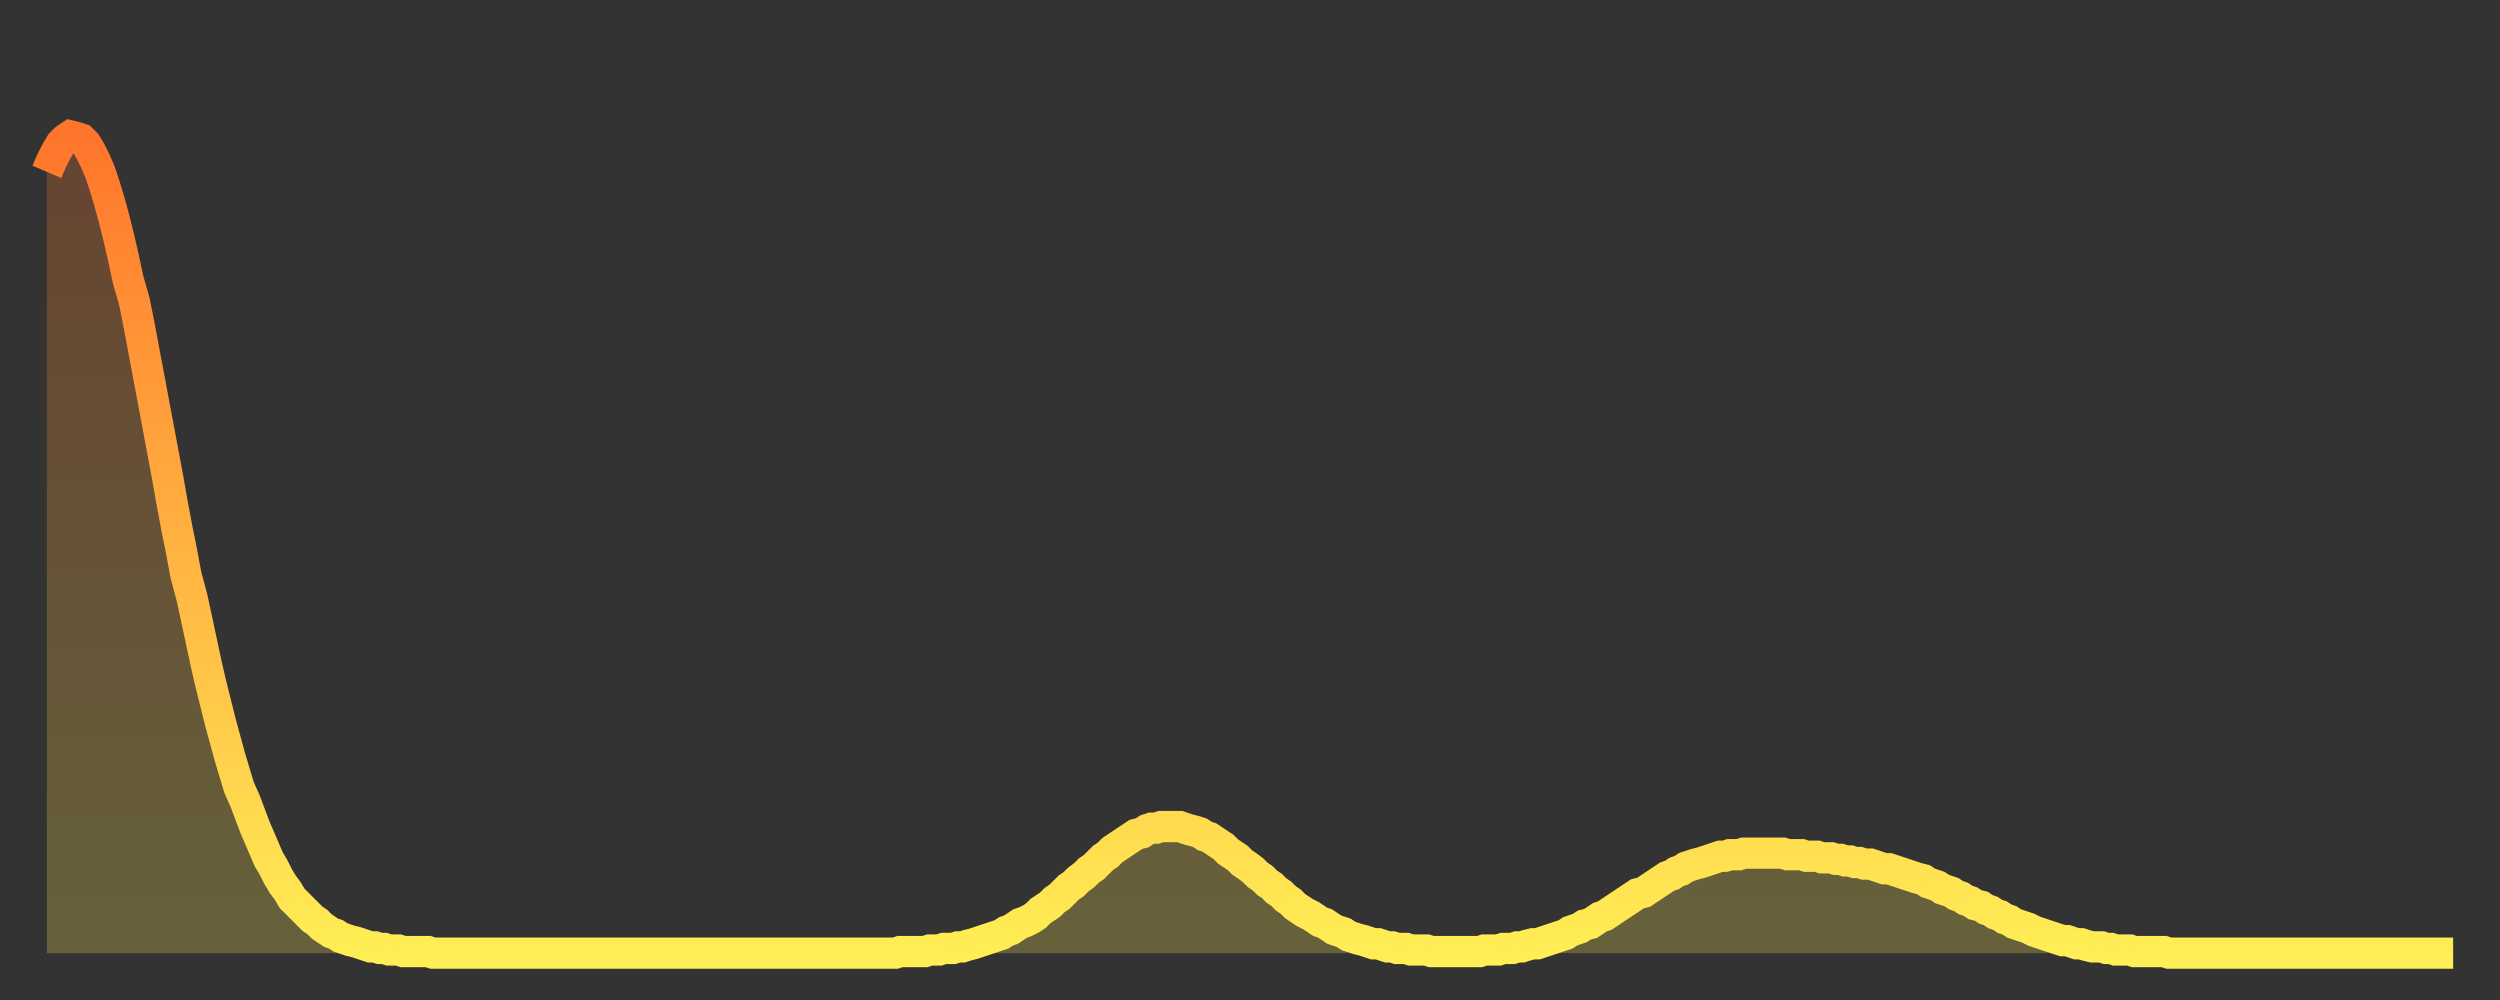
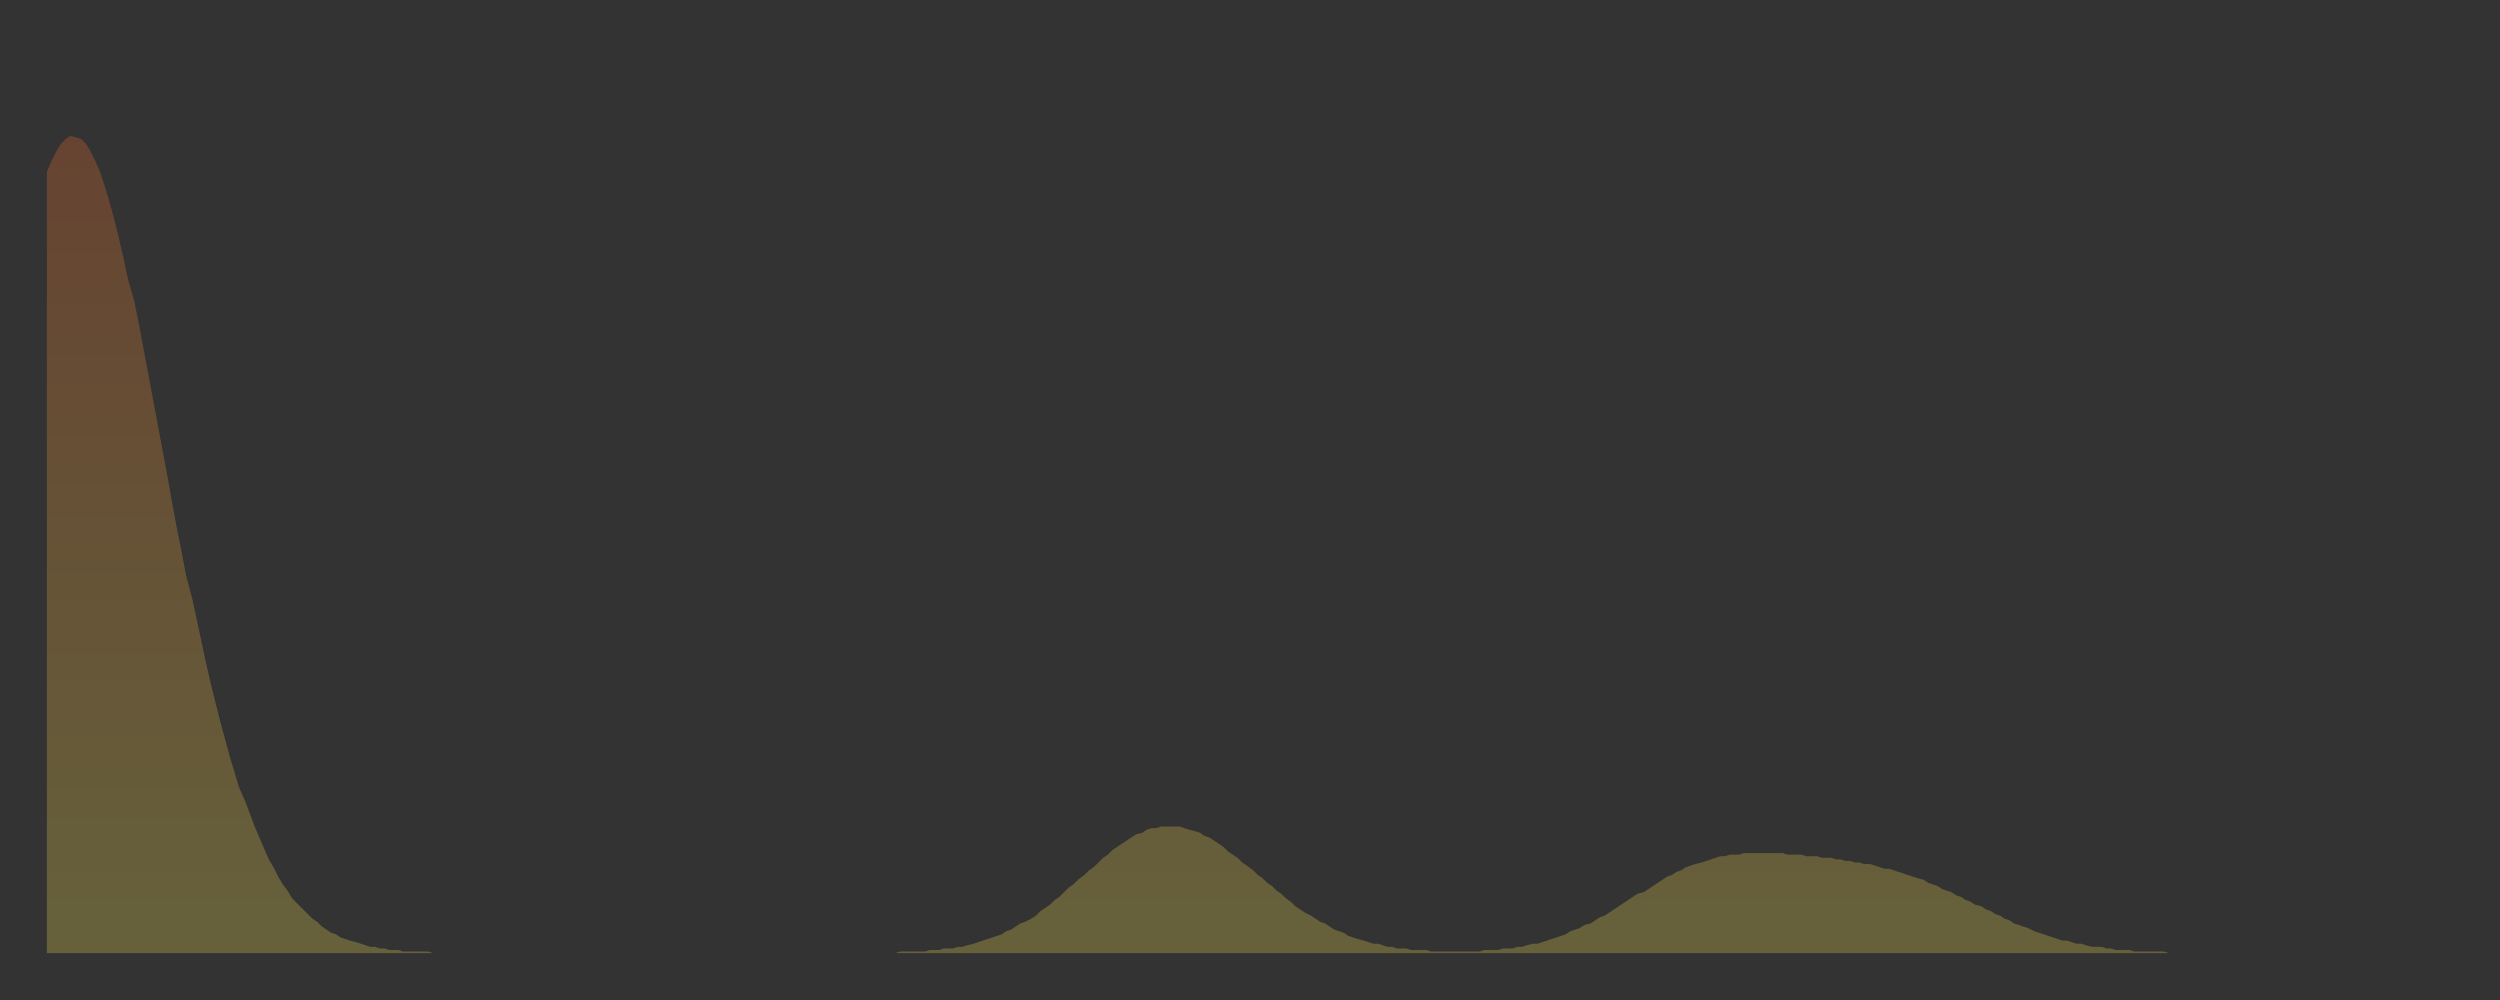
<svg xmlns="http://www.w3.org/2000/svg" baseProfile="full" height="64" version="1.1" width="160">
  <rect width="100%" height="100%" fill="#333333" stroke="none" />
  <defs>
    <linearGradient id="id5653662" x1="0" x2="0" y1="0" y2="1">
      <stop offset="0%" stop-color="#ff752c" />
      <stop offset="50%" stop-color="#ffb241" />
      <stop offset="100%" stop-color="#ffee55" />
    </linearGradient>
  </defs>
  <g transform="translate(3,3)">
    <g>
-       <path d="M 0.0 8.0 0.3 7.3 0.6 6.7 0.9 6.2 1.2 5.9 1.5 5.7 1.9 5.8 2.2 5.9 2.5 6.2 2.8 6.7 3.1 7.3 3.4 8.0 3.7 8.9 4.0 9.9 4.3 11.0 4.6 12.2 4.9 13.5 5.2 14.9 5.6 16.3 5.9 17.8 6.2 19.4 6.5 21.0 6.8 22.6 7.1 24.2 7.4 25.8 7.7 27.4 8.0 29.1 8.3 30.7 8.6 32.2 8.9 33.8 9.3 35.3 9.6 36.7 9.9 38.1 10.2 39.5 10.5 40.8 10.8 42.0 11.1 43.2 11.4 44.3 11.7 45.4 12.0 46.4 12.3 47.4 12.7 48.3 13.0 49.1 13.3 49.9 13.6 50.6 13.9 51.3 14.2 52.0 14.5 52.5 14.8 53.1 15.1 53.6 15.4 54.0 15.7 54.5 16.0 54.8 16.4 55.2 16.7 55.5 17.0 55.8 17.3 56.0 17.6 56.3 17.9 56.5 18.2 56.7 18.5 56.8 18.8 57.0 19.1 57.1 19.4 57.2 19.8 57.3 20.1 57.4 20.4 57.5 20.7 57.6 21.0 57.6 21.3 57.7 21.6 57.7 21.9 57.8 22.2 57.8 22.5 57.8 22.8 57.9 23.1 57.9 23.5 57.9 23.8 57.9 24.1 57.9 24.4 57.9 24.7 58.0 25.0 58.0 25.3 58.0 25.6 58.0 25.9 58.0 26.2 58.0 26.5 58.0 26.8 58.0 27.2 58.0 27.5 58.0 27.8 58.0 28.1 58.0 28.4 58.0 28.7 58.0 29.0 58.0 29.3 58.0 29.6 58.0 29.9 58.0 30.2 58.0 30.6 58.0 30.9 58.0 31.2 58.0 31.5 58.0 31.8 58.0 32.1 58.0 32.4 58.0 32.7 58.0 33.0 58.0 33.3 58.0 33.6 58.0 33.9 58.0 34.3 58.0 34.6 58.0 34.9 58.0 35.2 58.0 35.5 58.0 35.8 58.0 36.1 58.0 36.4 58.0 36.7 58.0 37.0 58.0 37.3 58.0 37.7 58.0 38.0 58.0 38.3 58.0 38.6 58.0 38.9 58.0 39.2 58.0 39.5 58.0 39.8 58.0 40.1 58.0 40.4 58.0 40.7 58.0 41.0 58.0 41.4 58.0 41.7 58.0 42.0 58.0 42.3 58.0 42.6 58.0 42.9 58.0 43.2 58.0 43.5 58.0 43.8 58.0 44.1 58.0 44.4 58.0 44.7 58.0 45.1 58.0 45.4 58.0 45.7 58.0 46.0 58.0 46.3 58.0 46.6 58.0 46.9 58.0 47.2 58.0 47.5 58.0 47.8 58.0 48.1 58.0 48.5 58.0 48.8 58.0 49.1 58.0 49.4 58.0 49.7 58.0 50.0 58.0 50.3 58.0 50.6 58.0 50.9 58.0 51.2 58.0 51.5 58.0 51.8 58.0 52.2 58.0 52.5 58.0 52.8 58.0 53.1 58.0 53.4 58.0 53.7 58.0 54.0 58.0 54.3 58.0 54.6 57.9 54.9 57.9 55.2 57.9 55.6 57.9 55.9 57.9 56.2 57.9 56.5 57.8 56.8 57.8 57.1 57.8 57.4 57.7 57.7 57.7 58.0 57.7 58.3 57.6 58.6 57.6 58.9 57.5 59.3 57.4 59.6 57.3 59.9 57.2 60.2 57.1 60.5 57.0 60.8 56.9 61.1 56.8 61.4 56.6 61.7 56.5 62.0 56.3 62.3 56.1 62.6 56.0 63.0 55.8 63.3 55.6 63.6 55.3 63.9 55.1 64.2 54.9 64.5 54.6 64.8 54.4 65.1 54.1 65.4 53.8 65.7 53.6 66.0 53.3 66.4 53.0 66.7 52.7 67.0 52.5 67.3 52.2 67.6 51.9 67.9 51.7 68.2 51.4 68.5 51.2 68.8 51.0 69.1 50.8 69.4 50.6 69.7 50.4 70.1 50.3 70.4 50.1 70.7 50.0 71.0 50.0 71.3 49.9 71.6 49.9 71.9 49.9 72.2 49.9 72.5 49.9 72.8 50.0 73.1 50.1 73.5 50.2 73.8 50.3 74.1 50.5 74.4 50.6 74.7 50.8 75.0 51.0 75.3 51.2 75.6 51.5 75.9 51.7 76.2 51.9 76.5 52.2 76.8 52.4 77.2 52.7 77.5 53.0 77.8 53.2 78.1 53.5 78.4 53.7 78.7 54.0 79.0 54.2 79.3 54.5 79.6 54.7 79.9 55.0 80.2 55.2 80.5 55.4 80.9 55.6 81.2 55.8 81.5 56.0 81.8 56.1 82.1 56.3 82.4 56.5 82.7 56.6 83.0 56.7 83.3 56.9 83.6 57.0 83.9 57.1 84.3 57.2 84.6 57.3 84.9 57.4 85.2 57.4 85.5 57.5 85.8 57.6 86.1 57.6 86.4 57.7 86.7 57.7 87.0 57.7 87.3 57.8 87.6 57.8 88.0 57.8 88.3 57.8 88.6 57.9 88.9 57.9 89.2 57.9 89.5 57.9 89.8 57.9 90.1 57.9 90.4 57.9 90.7 57.9 91.0 57.9 91.4 57.9 91.7 57.9 92.0 57.8 92.3 57.8 92.6 57.8 92.9 57.8 93.2 57.7 93.5 57.7 93.8 57.7 94.1 57.6 94.4 57.6 94.7 57.5 95.1 57.4 95.4 57.4 95.7 57.3 96.0 57.2 96.3 57.1 96.6 57.0 96.9 56.9 97.2 56.8 97.5 56.6 97.8 56.5 98.1 56.4 98.4 56.2 98.8 56.1 99.1 55.9 99.4 55.7 99.7 55.6 100.0 55.4 100.3 55.2 100.6 55.0 100.9 54.8 101.2 54.6 101.5 54.4 101.8 54.2 102.2 54.1 102.5 53.9 102.8 53.7 103.1 53.5 103.4 53.3 103.7 53.1 104.0 53.0 104.3 52.8 104.6 52.7 104.9 52.5 105.2 52.4 105.5 52.3 105.9 52.2 106.2 52.1 106.5 52.0 106.8 51.9 107.1 51.8 107.4 51.8 107.7 51.7 108.0 51.7 108.3 51.7 108.6 51.6 108.9 51.6 109.3 51.6 109.6 51.6 109.9 51.6 110.2 51.6 110.5 51.6 110.8 51.6 111.1 51.6 111.4 51.7 111.7 51.7 112.0 51.7 112.3 51.7 112.6 51.8 113.0 51.8 113.3 51.8 113.6 51.9 113.9 51.9 114.2 51.9 114.5 52.0 114.8 52.0 115.1 52.1 115.4 52.1 115.7 52.2 116.0 52.2 116.3 52.3 116.7 52.3 117.0 52.4 117.3 52.5 117.6 52.6 117.9 52.6 118.2 52.7 118.5 52.8 118.8 52.9 119.1 53.0 119.4 53.1 119.7 53.2 120.1 53.3 120.4 53.5 120.7 53.6 121.0 53.7 121.3 53.9 121.6 54.0 121.9 54.1 122.2 54.3 122.5 54.4 122.8 54.6 123.1 54.7 123.4 54.9 123.8 55.0 124.1 55.2 124.4 55.3 124.7 55.5 125.0 55.6 125.3 55.8 125.6 55.9 125.9 56.1 126.2 56.2 126.5 56.3 126.8 56.4 127.2 56.6 127.5 56.7 127.8 56.8 128.1 56.9 128.4 57.0 128.7 57.1 129.0 57.2 129.3 57.2 129.6 57.3 129.9 57.4 130.2 57.4 130.5 57.5 130.9 57.6 131.2 57.6 131.5 57.6 131.8 57.7 132.1 57.7 132.4 57.8 132.7 57.8 133.0 57.8 133.3 57.8 133.6 57.9 133.9 57.9 134.2 57.9 134.6 57.9 134.9 57.9 135.2 57.9 135.5 57.9 135.8 58.0 136.1 58.0 136.4 58.0 136.7 58.0 137.0 58.0 137.3 58.0 137.6 58.0 138.0 58.0 138.3 58.0 138.6 58.0 138.9 58.0 139.2 58.0 139.5 58.0 139.8 58.0 140.1 58.0 140.4 58.0 140.7 58.0 141.0 58.0 141.3 58.0 141.7 58.0 142.0 58.0 142.3 58.0 142.6 58.0 142.9 58.0 143.2 58.0 143.5 58.0 143.8 58.0 144.1 58.0 144.4 58.0 144.7 58.0 145.1 58.0 145.4 58.0 145.7 58.0 146.0 58.0 146.3 58.0 146.6 58.0 146.9 58.0 147.2 58.0 147.5 58.0 147.8 58.0 148.1 58.0 148.4 58.0 148.8 58.0 149.1 58.0 149.4 58.0 149.7 58.0 150.0 58.0 150.3 58.0 150.6 58.0 150.9 58.0 151.2 58.0 151.5 58.0 151.8 58.0 152.1 58.0 152.5 58.0 152.8 58.0 153.1 58.0 153.4 58.0 153.7 58.0 154.0 58.0" fill="none" id="graph-curve" opacity="1" stroke="url(#id5653662)" stroke-width="2" />
      <path d="M 0 58 L 0.0 8.0 0.3 7.3 0.6 6.7 0.9 6.2 1.2 5.9 1.5 5.7 1.9 5.8 2.2 5.9 2.5 6.2 2.8 6.7 3.1 7.3 3.4 8.0 3.7 8.9 4.0 9.9 4.3 11.0 4.6 12.2 4.9 13.5 5.2 14.9 5.6 16.3 5.9 17.8 6.2 19.4 6.5 21.0 6.8 22.6 7.1 24.2 7.4 25.8 7.7 27.4 8.0 29.1 8.3 30.7 8.6 32.2 8.9 33.8 9.3 35.3 9.6 36.7 9.9 38.1 10.2 39.5 10.5 40.8 10.8 42.0 11.1 43.2 11.4 44.3 11.7 45.4 12.0 46.4 12.3 47.4 12.7 48.3 13.0 49.1 13.3 49.9 13.6 50.6 13.9 51.3 14.2 52.0 14.5 52.5 14.8 53.1 15.1 53.6 15.4 54.0 15.7 54.5 16.0 54.8 16.4 55.2 16.7 55.5 17.0 55.8 17.3 56.0 17.6 56.3 17.9 56.5 18.2 56.7 18.5 56.8 18.8 57.0 19.1 57.1 19.4 57.2 19.8 57.3 20.1 57.4 20.4 57.5 20.7 57.6 21.0 57.6 21.3 57.7 21.6 57.7 21.9 57.8 22.2 57.8 22.5 57.8 22.8 57.9 23.1 57.9 23.5 57.9 23.8 57.9 24.1 57.9 24.4 57.9 24.7 58.0 25.0 58.0 25.3 58.0 25.6 58.0 25.9 58.0 26.2 58.0 26.5 58.0 26.8 58.0 27.2 58.0 27.5 58.0 27.8 58.0 28.1 58.0 28.4 58.0 28.7 58.0 29.0 58.0 29.3 58.0 29.6 58.0 29.9 58.0 30.2 58.0 30.6 58.0 30.9 58.0 31.2 58.0 31.5 58.0 31.8 58.0 32.1 58.0 32.4 58.0 32.7 58.0 33.0 58.0 33.3 58.0 33.6 58.0 33.9 58.0 34.3 58.0 34.6 58.0 34.9 58.0 35.2 58.0 35.5 58.0 35.8 58.0 36.1 58.0 36.4 58.0 36.7 58.0 37.0 58.0 37.3 58.0 37.7 58.0 38.0 58.0 38.3 58.0 38.6 58.0 38.9 58.0 39.2 58.0 39.5 58.0 39.8 58.0 40.1 58.0 40.4 58.0 40.7 58.0 41.0 58.0 41.4 58.0 41.7 58.0 42.0 58.0 42.3 58.0 42.6 58.0 42.9 58.0 43.2 58.0 43.5 58.0 43.8 58.0 44.1 58.0 44.4 58.0 44.7 58.0 45.1 58.0 45.4 58.0 45.7 58.0 46.0 58.0 46.3 58.0 46.6 58.0 46.9 58.0 47.2 58.0 47.5 58.0 47.8 58.0 48.1 58.0 48.5 58.0 48.8 58.0 49.1 58.0 49.4 58.0 49.7 58.0 50.0 58.0 50.3 58.0 50.6 58.0 50.9 58.0 51.2 58.0 51.5 58.0 51.8 58.0 52.2 58.0 52.5 58.0 52.8 58.0 53.1 58.0 53.4 58.0 53.7 58.0 54.0 58.0 54.3 58.0 54.6 57.9 54.9 57.9 55.2 57.9 55.6 57.9 55.9 57.9 56.2 57.9 56.5 57.8 56.8 57.8 57.1 57.8 57.4 57.7 57.7 57.7 58.0 57.7 58.3 57.6 58.6 57.6 58.9 57.5 59.3 57.4 59.6 57.3 59.9 57.2 60.2 57.1 60.5 57.0 60.8 56.9 61.1 56.8 61.4 56.6 61.7 56.5 62.0 56.3 62.3 56.1 62.6 56.0 63.0 55.8 63.3 55.6 63.6 55.3 63.9 55.1 64.2 54.9 64.5 54.6 64.8 54.4 65.1 54.1 65.4 53.8 65.7 53.6 66.0 53.3 66.4 53.0 66.7 52.7 67.0 52.5 67.3 52.2 67.6 51.9 67.9 51.7 68.2 51.4 68.5 51.2 68.8 51.0 69.1 50.8 69.4 50.6 69.7 50.4 70.1 50.3 70.4 50.1 70.7 50.0 71.0 50.0 71.3 49.9 71.6 49.9 71.9 49.9 72.2 49.9 72.5 49.9 72.8 50.0 73.1 50.1 73.5 50.2 73.8 50.3 74.1 50.5 74.4 50.6 74.7 50.8 75.0 51.0 75.3 51.2 75.6 51.5 75.9 51.7 76.2 51.9 76.5 52.2 76.8 52.4 77.2 52.7 77.5 53.0 77.8 53.2 78.1 53.5 78.4 53.7 78.7 54.0 79.0 54.2 79.3 54.5 79.6 54.7 79.9 55.0 80.2 55.2 80.5 55.4 80.9 55.6 81.2 55.8 81.5 56.0 81.8 56.1 82.1 56.3 82.4 56.5 82.7 56.6 83.0 56.7 83.3 56.9 83.6 57.0 83.9 57.1 84.3 57.2 84.6 57.3 84.9 57.4 85.2 57.4 85.5 57.5 85.8 57.6 86.1 57.6 86.4 57.7 86.7 57.7 87.0 57.7 87.3 57.8 87.6 57.8 88.0 57.8 88.3 57.8 88.6 57.9 88.9 57.9 89.2 57.9 89.5 57.9 89.8 57.9 90.1 57.9 90.4 57.9 90.7 57.9 91.0 57.9 91.4 57.9 91.7 57.9 92.0 57.8 92.3 57.8 92.6 57.8 92.9 57.8 93.2 57.7 93.5 57.7 93.8 57.7 94.1 57.6 94.4 57.6 94.7 57.5 95.1 57.4 95.4 57.4 95.7 57.3 96.0 57.2 96.3 57.1 96.6 57.0 96.9 56.9 97.2 56.8 97.5 56.6 97.8 56.5 98.1 56.4 98.4 56.2 98.8 56.1 99.1 55.9 99.4 55.7 99.7 55.6 100.0 55.4 100.3 55.2 100.6 55.0 100.9 54.8 101.2 54.6 101.5 54.4 101.8 54.2 102.2 54.1 102.5 53.9 102.8 53.7 103.1 53.5 103.4 53.3 103.7 53.1 104.0 53.0 104.3 52.8 104.6 52.7 104.9 52.5 105.2 52.4 105.5 52.3 105.9 52.2 106.2 52.1 106.5 52.0 106.8 51.9 107.1 51.8 107.4 51.8 107.7 51.7 108.0 51.7 108.3 51.7 108.6 51.6 108.9 51.6 109.3 51.6 109.6 51.6 109.9 51.6 110.2 51.6 110.5 51.6 110.8 51.6 111.1 51.6 111.4 51.7 111.7 51.7 112.0 51.7 112.3 51.7 112.6 51.8 113.0 51.8 113.3 51.8 113.6 51.9 113.9 51.9 114.2 51.9 114.5 52.0 114.8 52.0 115.1 52.1 115.4 52.1 115.7 52.2 116.0 52.2 116.3 52.3 116.7 52.3 117.0 52.4 117.3 52.5 117.6 52.6 117.9 52.6 118.2 52.7 118.5 52.8 118.8 52.9 119.1 53.0 119.4 53.1 119.7 53.2 120.1 53.3 120.4 53.5 120.7 53.6 121.0 53.7 121.3 53.9 121.6 54.0 121.9 54.1 122.2 54.3 122.5 54.4 122.8 54.6 123.1 54.7 123.4 54.9 123.8 55.0 124.1 55.2 124.4 55.3 124.7 55.5 125.0 55.6 125.3 55.8 125.6 55.9 125.9 56.1 126.2 56.2 126.5 56.3 126.8 56.4 127.2 56.6 127.5 56.7 127.8 56.8 128.1 56.9 128.4 57.0 128.7 57.1 129.0 57.2 129.3 57.2 129.6 57.3 129.9 57.4 130.2 57.4 130.5 57.5 130.9 57.6 131.2 57.6 131.5 57.6 131.8 57.7 132.1 57.7 132.4 57.8 132.7 57.8 133.0 57.8 133.3 57.8 133.6 57.9 133.9 57.9 134.2 57.9 134.6 57.9 134.9 57.9 135.2 57.9 135.5 57.9 135.8 58.0 136.1 58.0 136.4 58.0 136.7 58.0 137.0 58.0 137.3 58.0 137.6 58.0 138.0 58.0 138.3 58.0 138.6 58.0 138.9 58.0 139.2 58.0 139.5 58.0 139.8 58.0 140.1 58.0 140.4 58.0 140.7 58.0 141.0 58.0 141.3 58.0 141.7 58.0 142.0 58.0 142.3 58.0 142.6 58.0 142.9 58.0 143.2 58.0 143.5 58.0 143.8 58.0 144.1 58.0 144.4 58.0 144.7 58.0 145.1 58.0 145.4 58.0 145.7 58.0 146.0 58.0 146.3 58.0 146.6 58.0 146.9 58.0 147.2 58.0 147.5 58.0 147.8 58.0 148.1 58.0 148.4 58.0 148.8 58.0 149.1 58.0 149.4 58.0 149.7 58.0 150.0 58.0 150.3 58.0 150.6 58.0 150.9 58.0 151.2 58.0 151.5 58.0 151.8 58.0 152.1 58.0 152.5 58.0 152.8 58.0 153.1 58.0 153.4 58.0 153.7 58.0 154.0 58.0 154 58" fill="url(#id5653662)" fill-opacity=".25" id="graph-shadow" />
    </g>
  </g>
</svg>